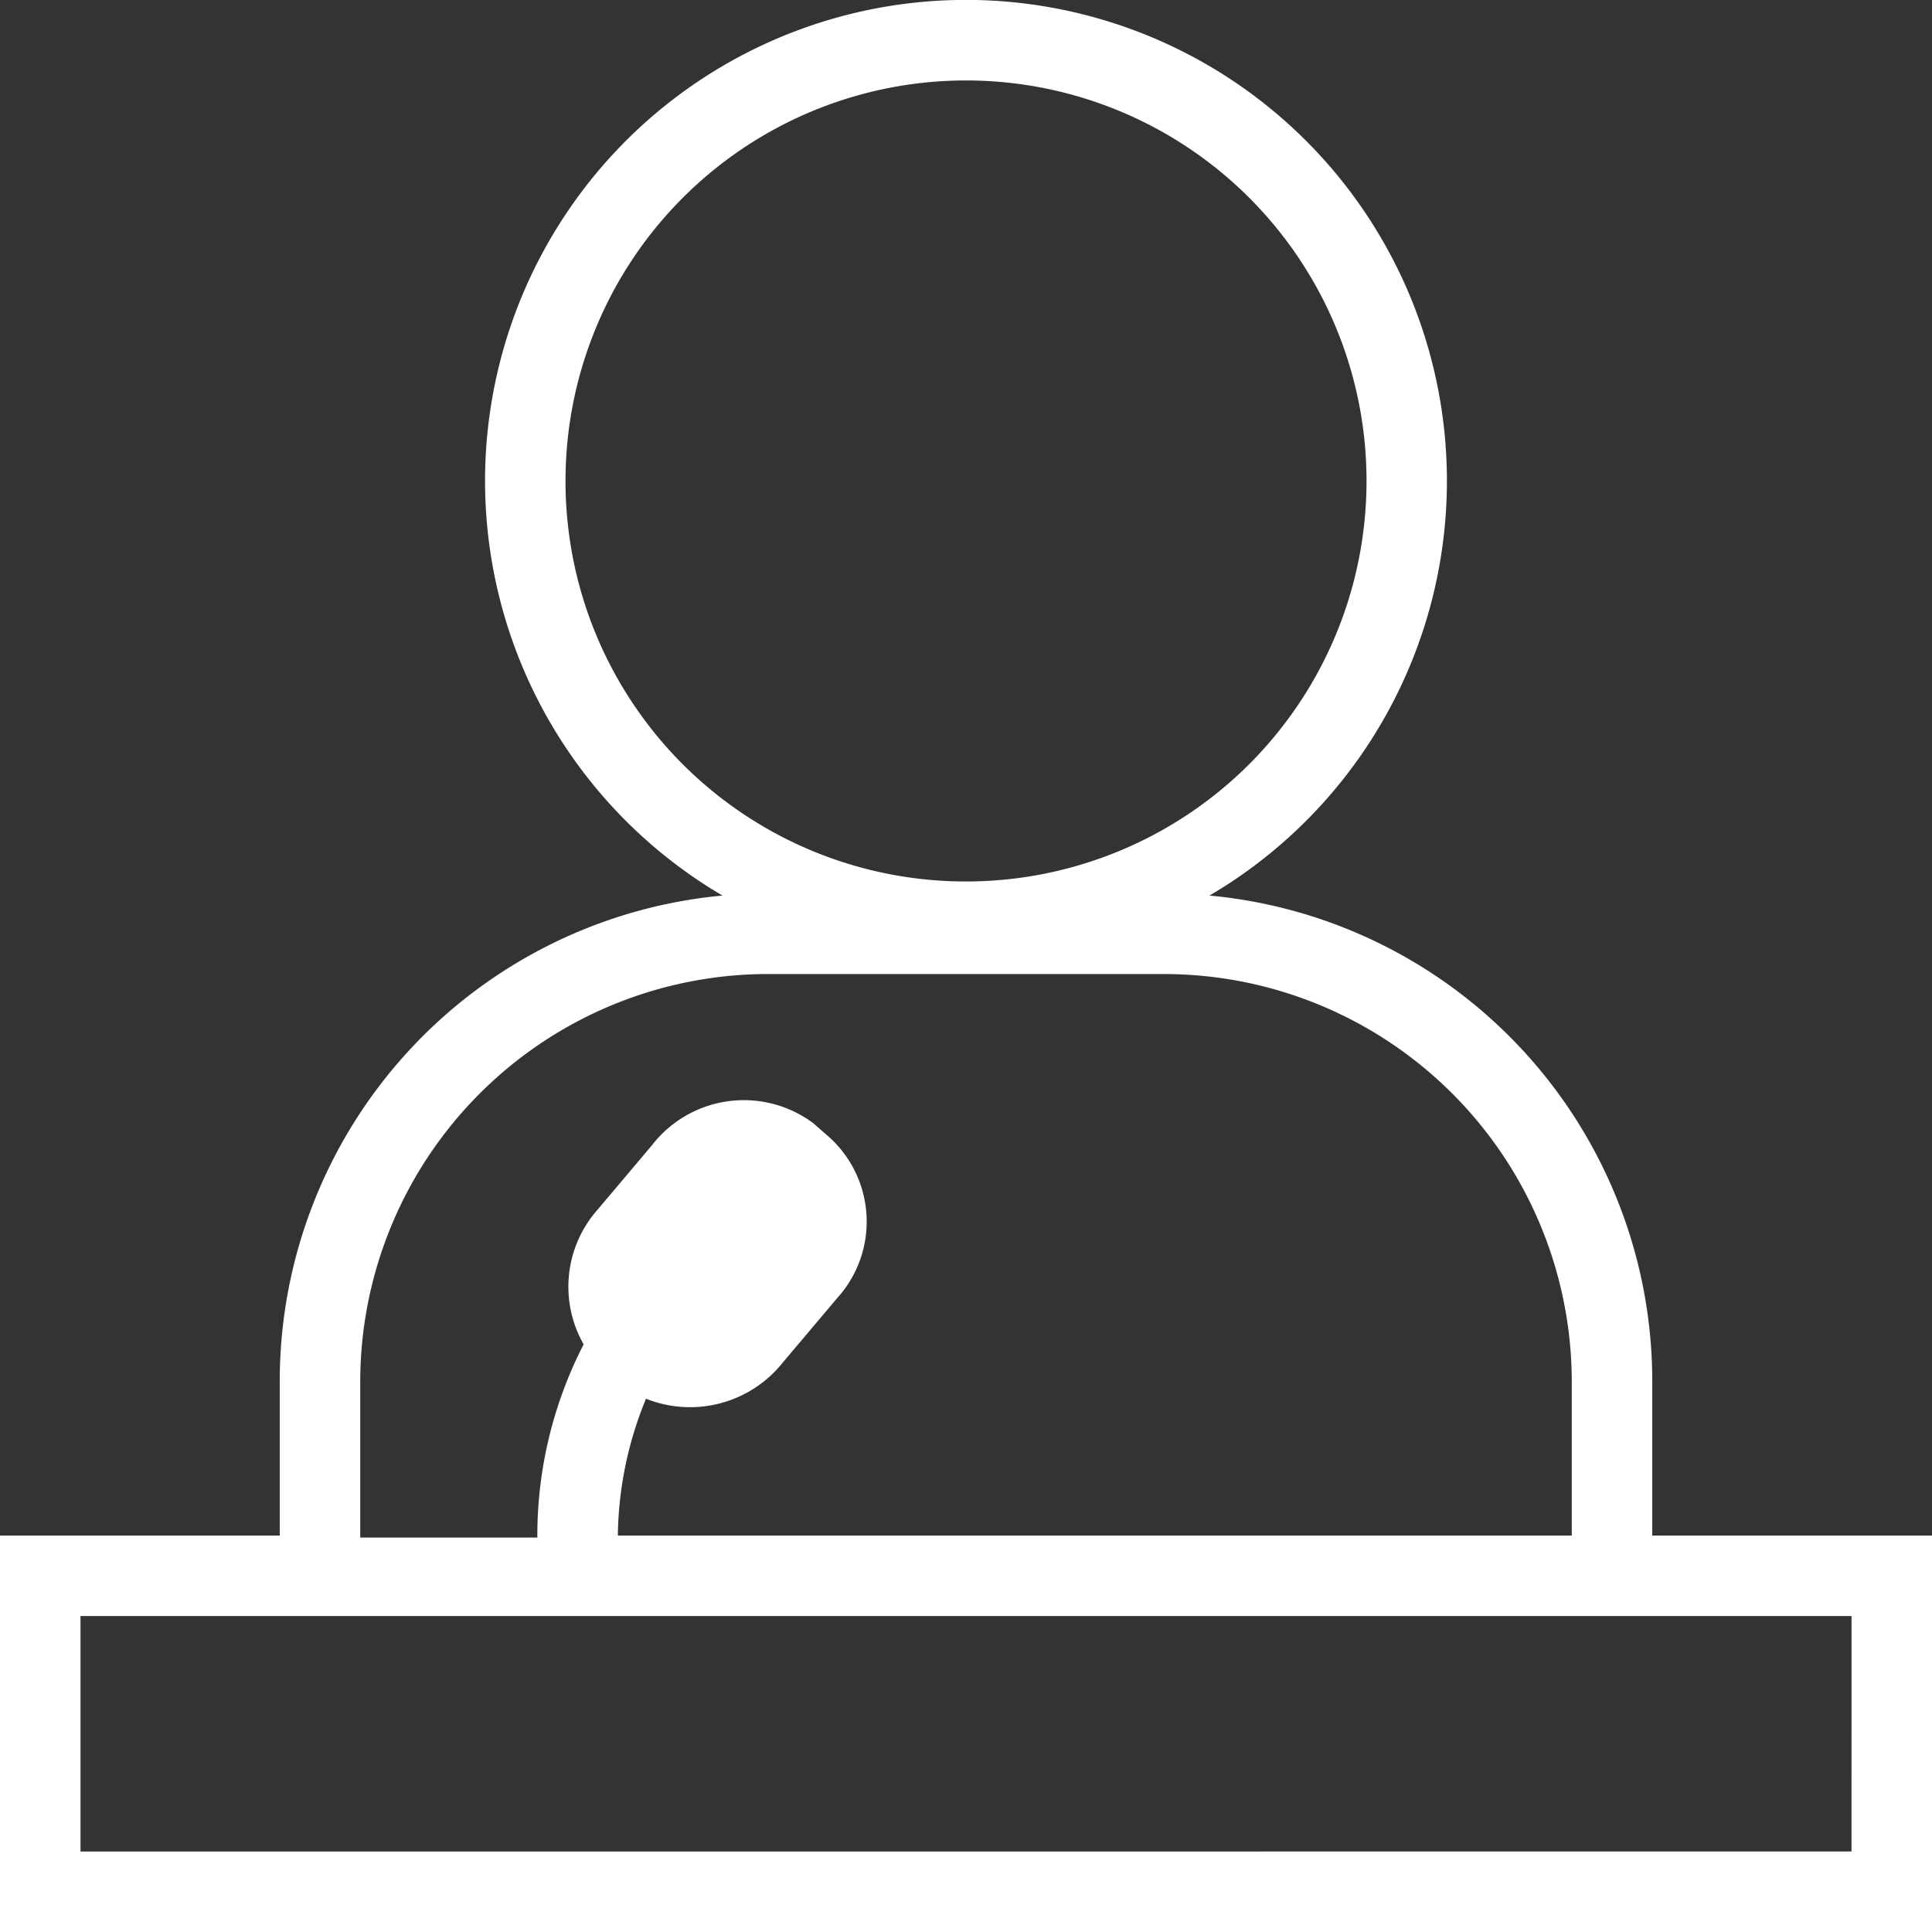
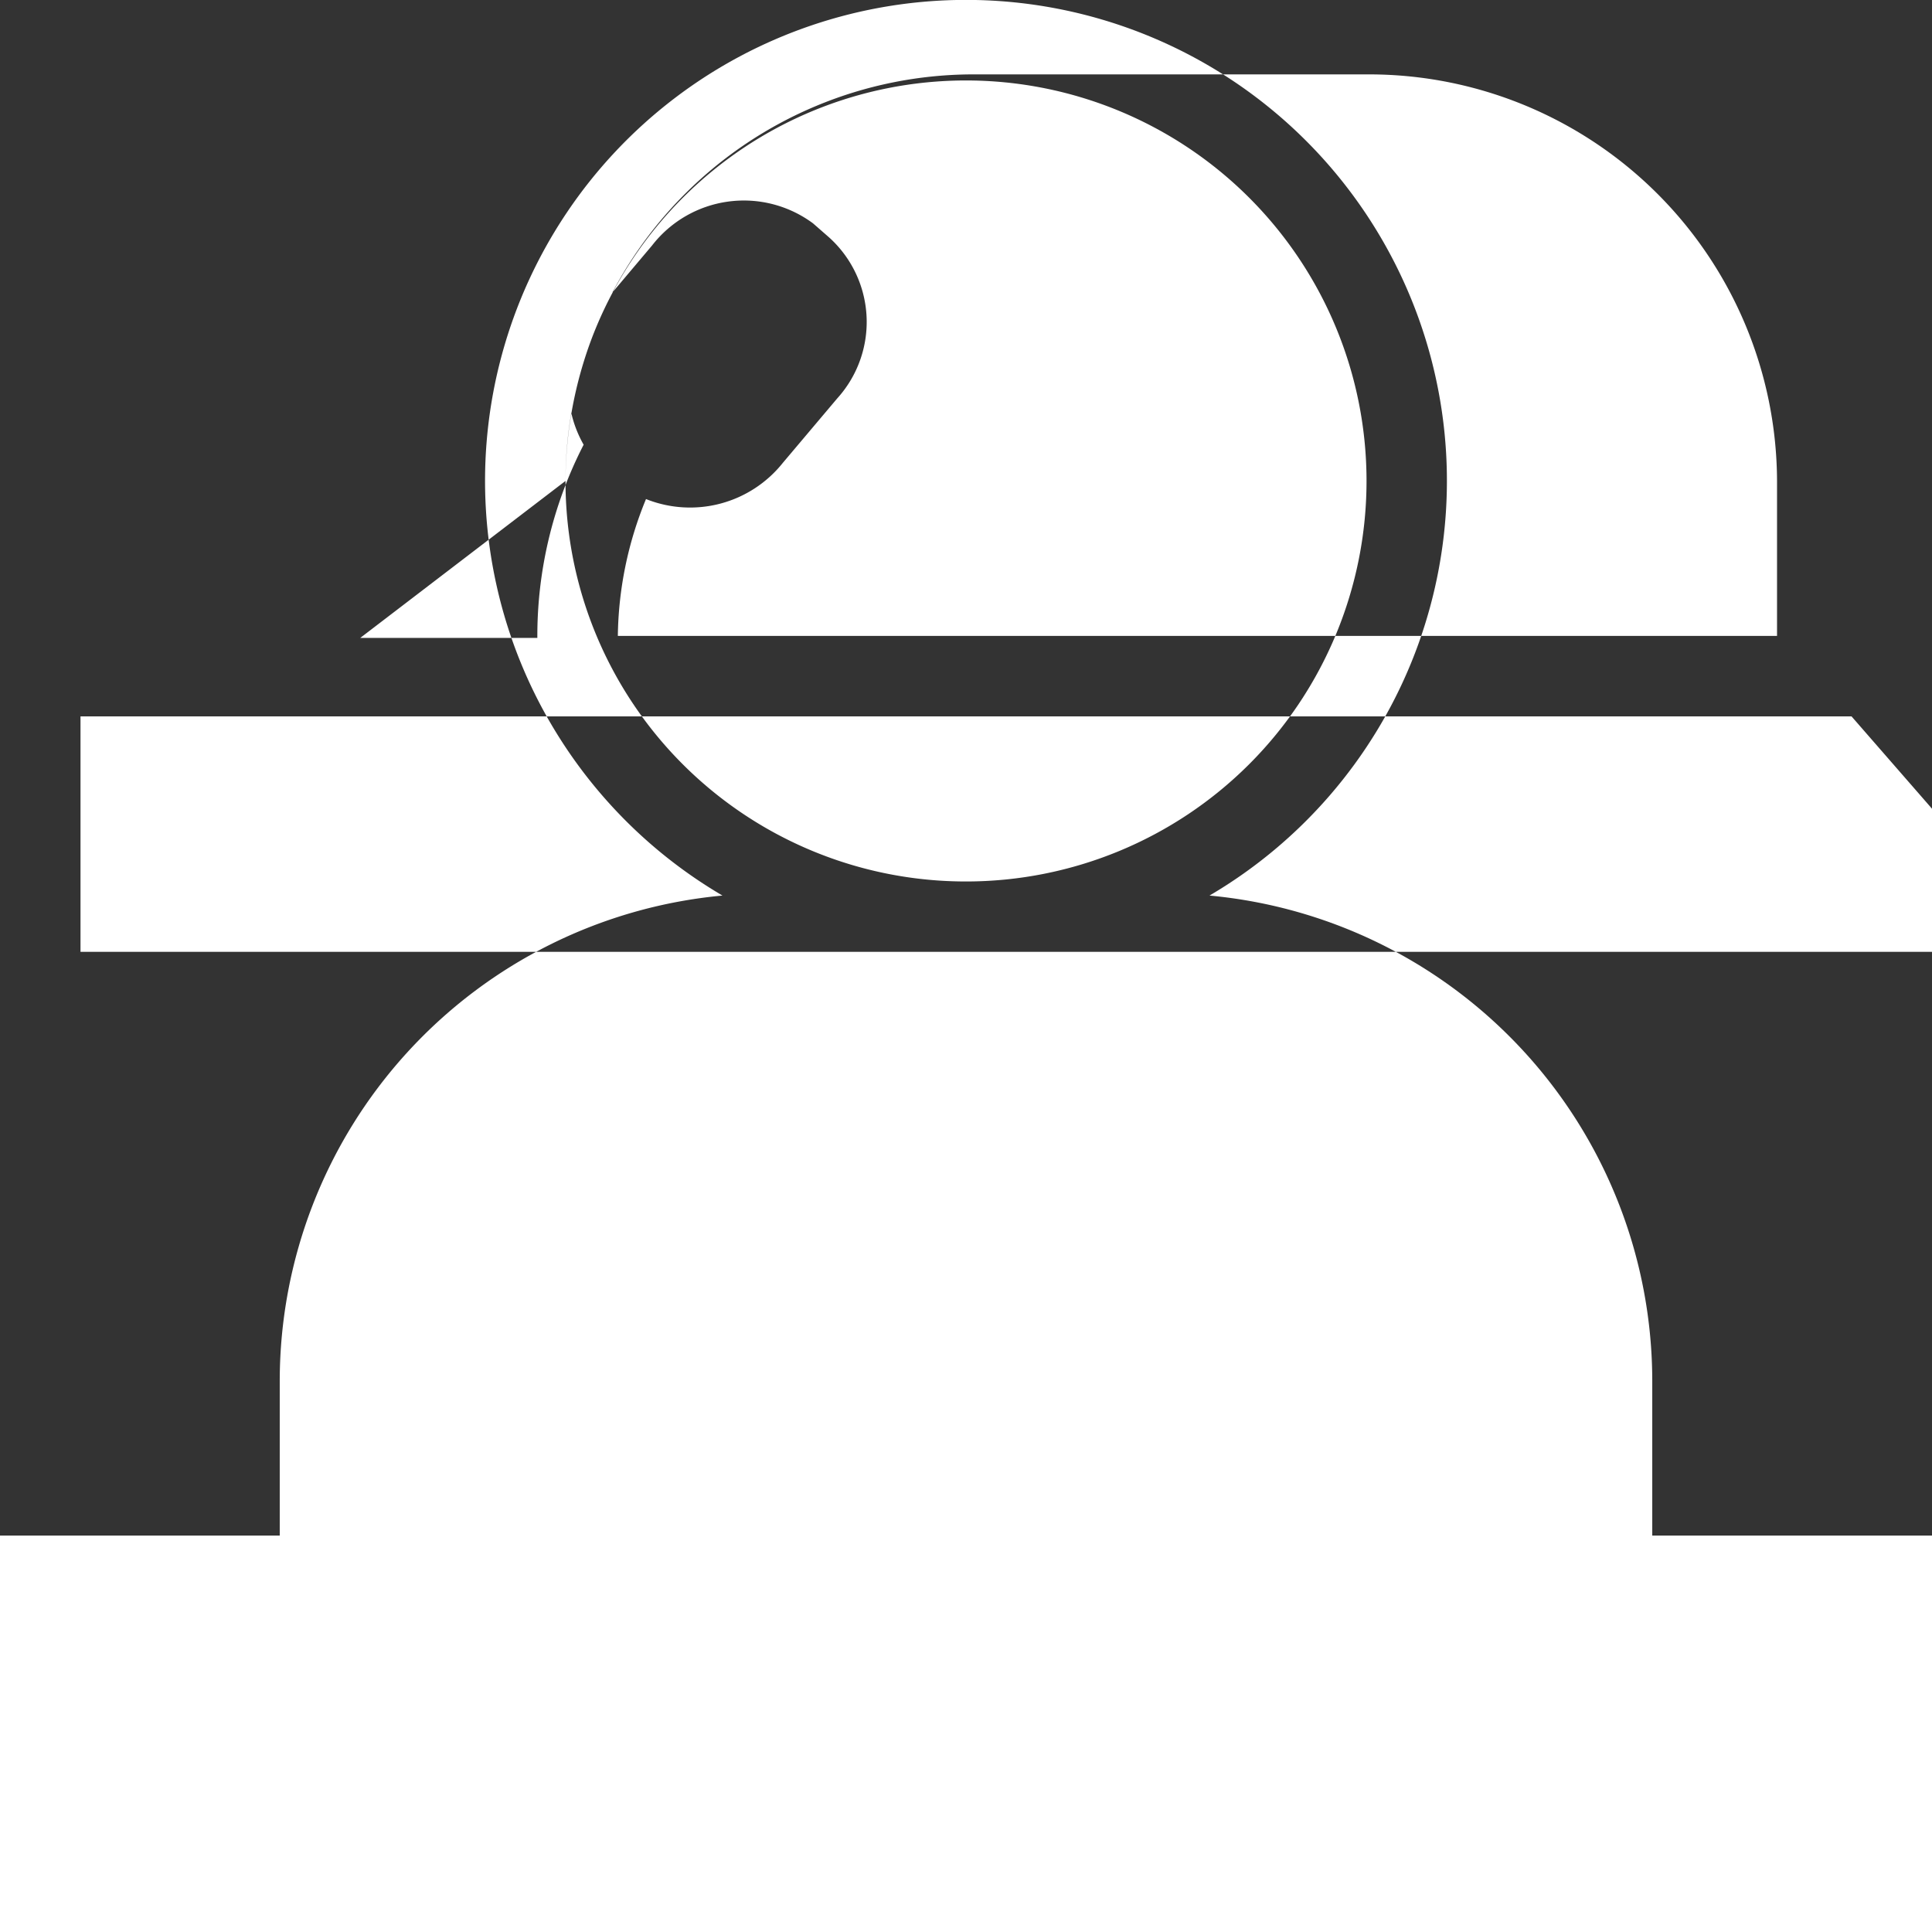
<svg xmlns="http://www.w3.org/2000/svg" width="50.617" height="50.617" viewBox="0 0 50.617 50.617">
  <rect x="0" y="0" width="50.617" height="50.617" fill="#333333" stroke="none" />
-   <path data-name="KONGRESS AKTIVITAeTEN-Icon" d="M45.288 42.23v-4.06a12.779 12.779 0 0 0-11.6-12.707 12.6 12.6 0 1 0-12.76 0A12.779 12.779 0 0 0 9.329 38.17v4.06H2v10.387h50.617V42.23zM16.816 14.6a10.493 10.493 0 1 1 10.493 10.494A10.486 10.486 0 0 1 16.816 14.6zm-5.378 23.57a10.689 10.689 0 0 1 10.651-10.651h10.44a10.689 10.689 0 0 1 10.65 10.651v4.06H18.187a9.694 9.694 0 0 1 .738-3.585 3.108 3.108 0 0 0 3.585-.949l1.424-1.687a2.984 2.984 0 0 0-.211-4.218l-.422-.369a3.044 3.044 0 0 0-4.218.58l-1.423 1.686a3.048 3.048 0 0 0-.369 3.533 10.945 10.945 0 0 0-1.213 5.062h-4.64zm39.07 12.338H4.109v-6.169h46.4z" transform="translate(-2 -2)" style="fill:#fff" />
+   <path data-name="KONGRESS AKTIVITAeTEN-Icon" d="M45.288 42.23v-4.06a12.779 12.779 0 0 0-11.6-12.707 12.6 12.6 0 1 0-12.76 0A12.779 12.779 0 0 0 9.329 38.17v4.06H2v10.387h50.617V42.23zM16.816 14.6a10.493 10.493 0 1 1 10.493 10.494A10.486 10.486 0 0 1 16.816 14.6za10.689 10.689 0 0 1 10.651-10.651h10.44a10.689 10.689 0 0 1 10.65 10.651v4.06H18.187a9.694 9.694 0 0 1 .738-3.585 3.108 3.108 0 0 0 3.585-.949l1.424-1.687a2.984 2.984 0 0 0-.211-4.218l-.422-.369a3.044 3.044 0 0 0-4.218.58l-1.423 1.686a3.048 3.048 0 0 0-.369 3.533 10.945 10.945 0 0 0-1.213 5.062h-4.64zm39.07 12.338H4.109v-6.169h46.4z" transform="translate(-2 -2)" style="fill:#fff" />
</svg>